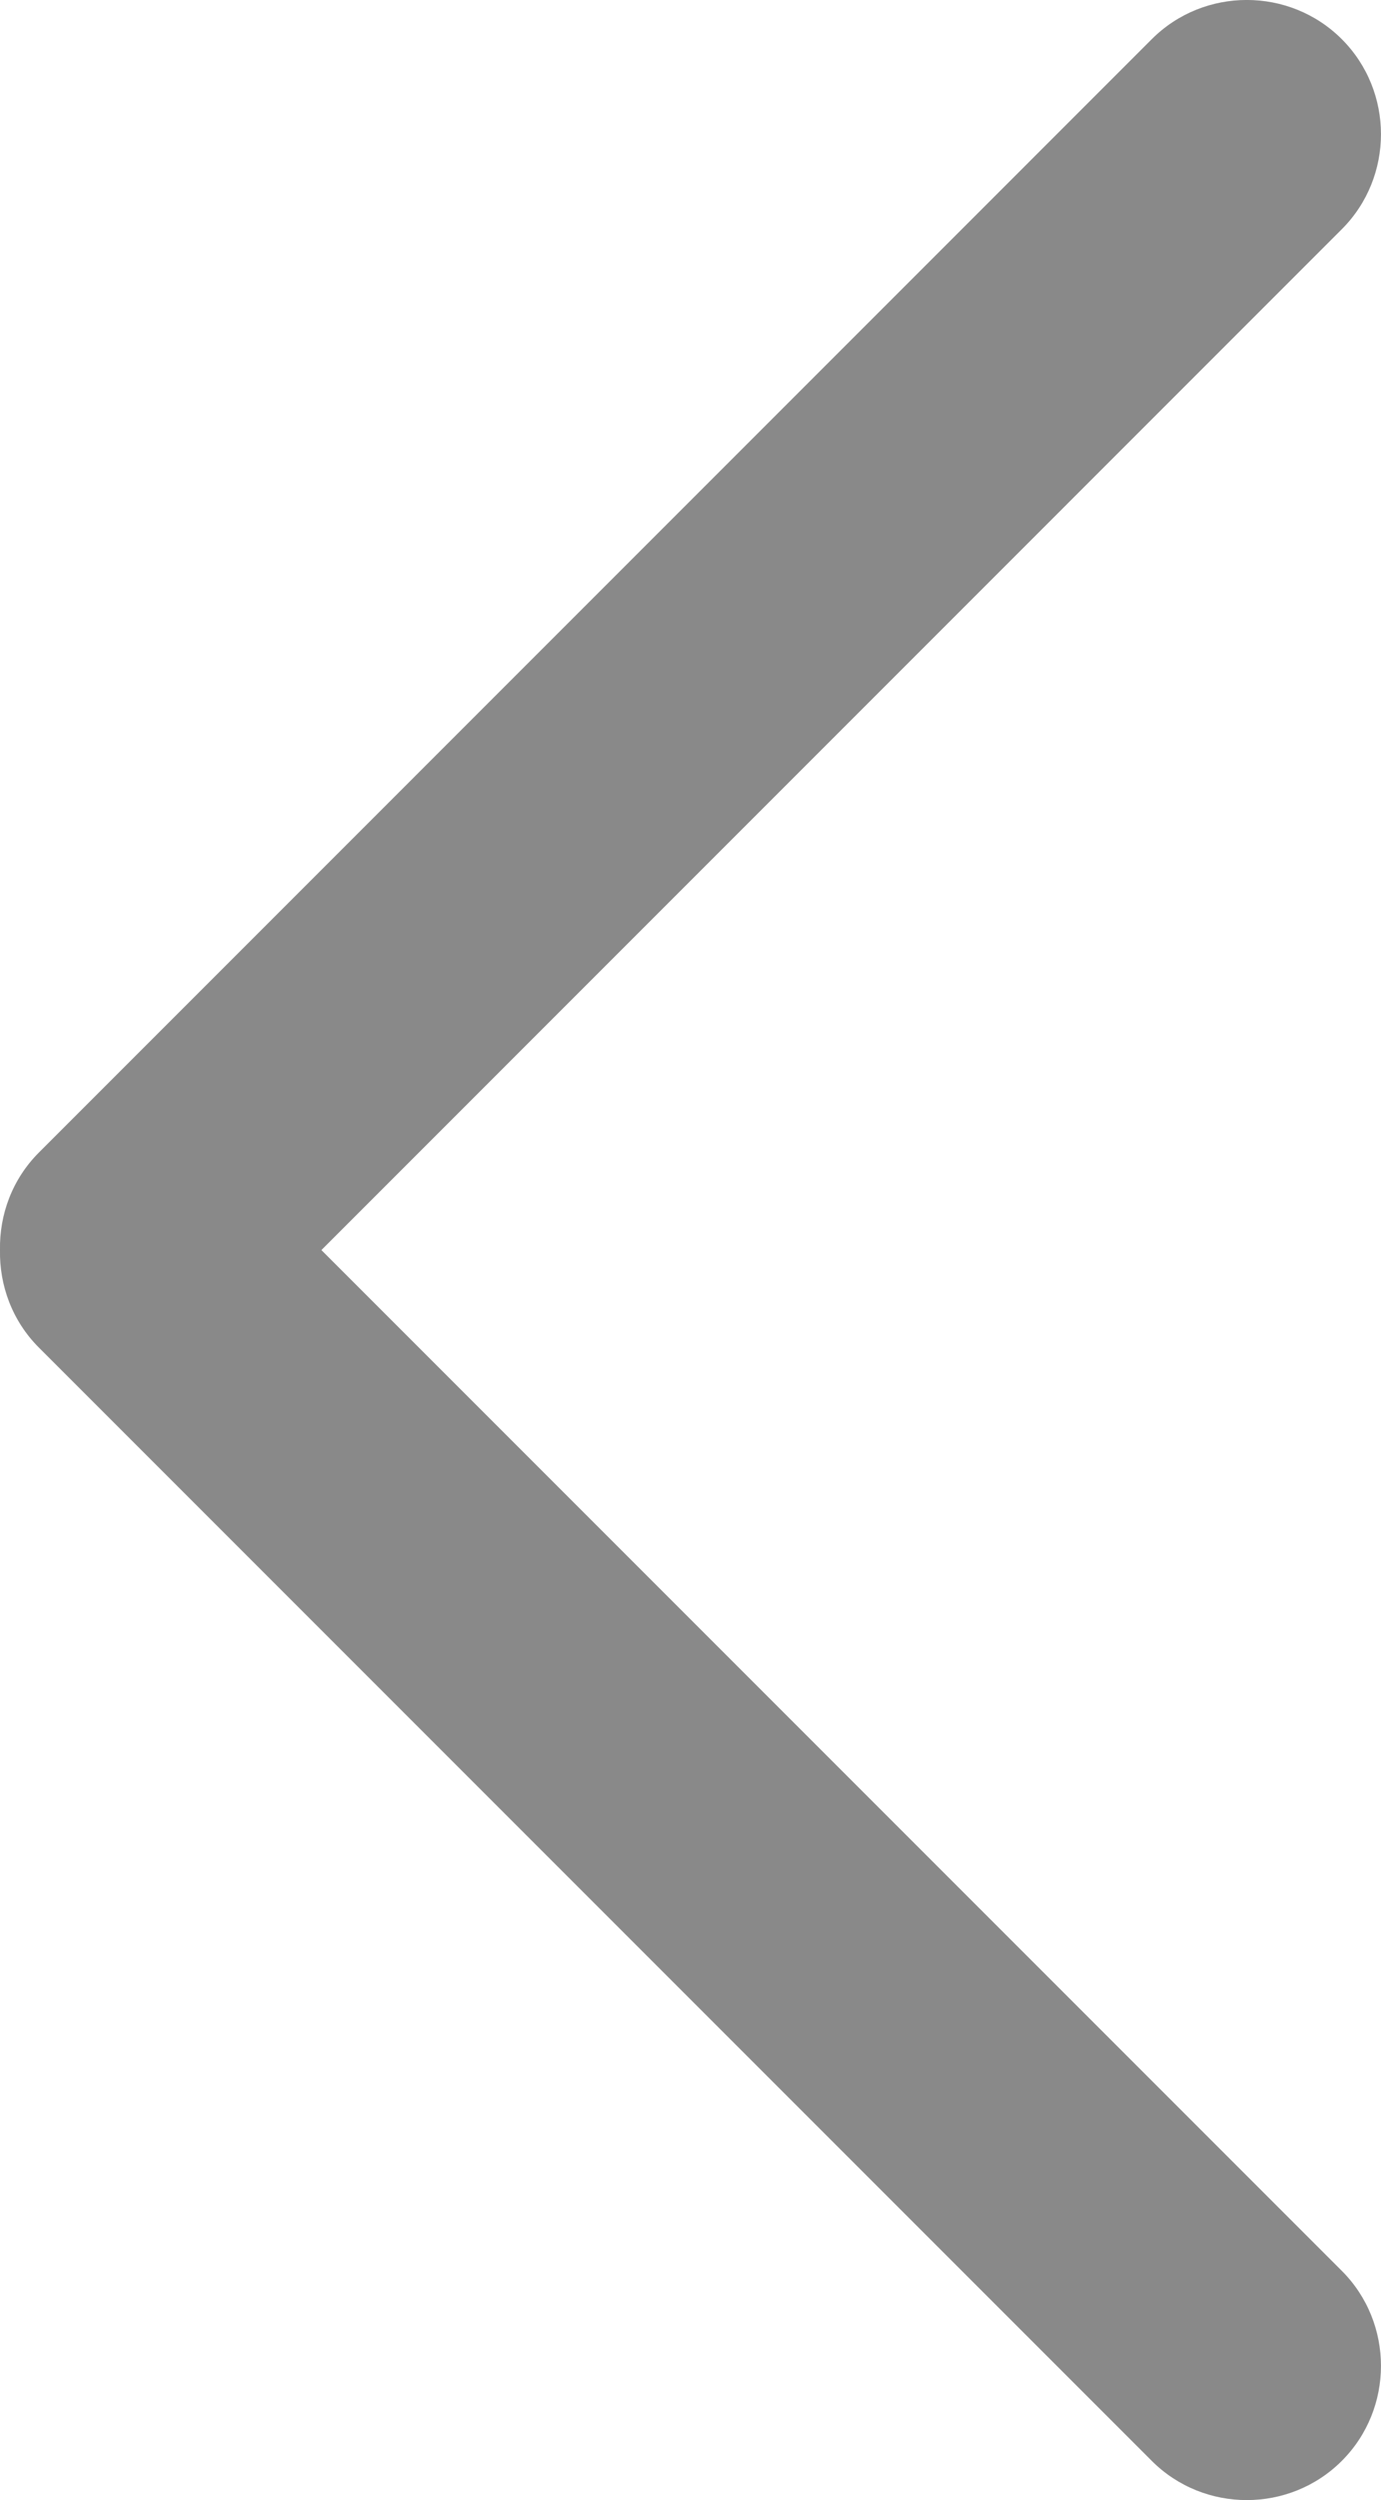
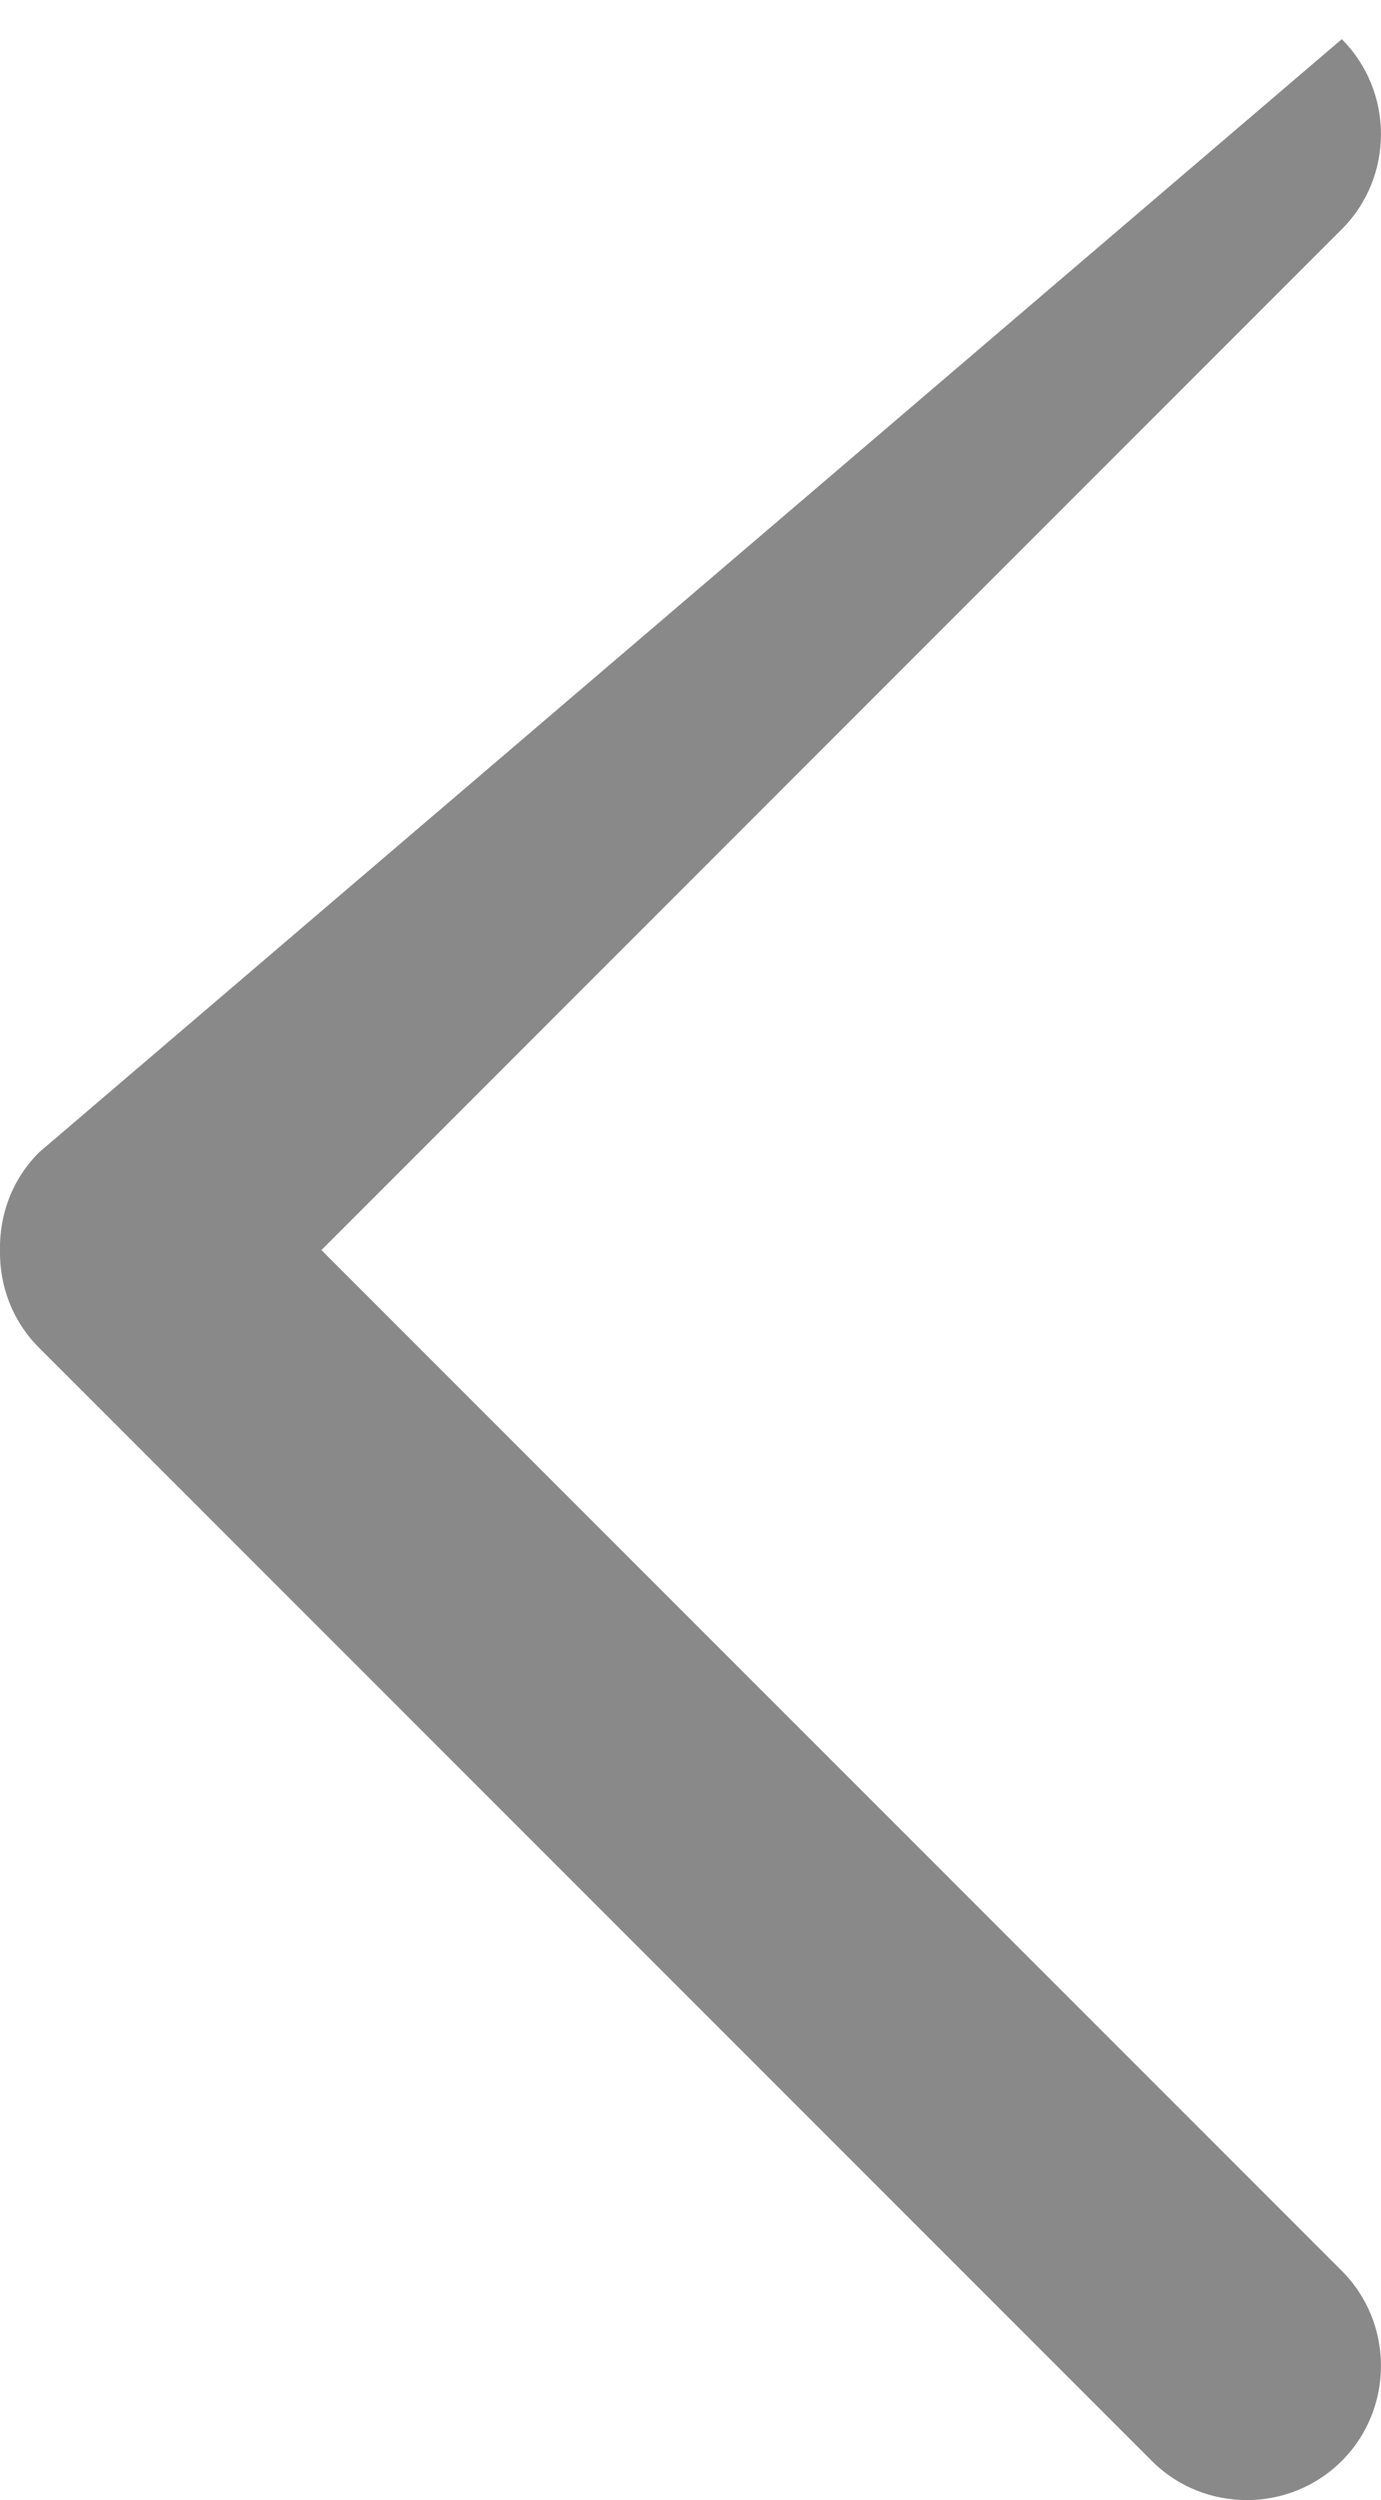
<svg xmlns="http://www.w3.org/2000/svg" version="1.1" x="0px" y="0px" width="20.882px" height="37.789px" viewBox="0 0 20.882 37.789" enable-background="new 0 0 20.882 37.789" xml:space="preserve">
  <defs>
</defs>
-   <path fill="#898989" d="M4.86,18.895L20.289,3.465c0.79-0.79,0.79-2.083,0-2.873c-0.79-0.79-2.083-0.79-2.873,0L0.589,17.42  C0.184,17.825-0.01,18.361,0,18.895c-0.01,0.533,0.184,1.07,0.589,1.475l16.827,16.827c0.79,0.79,2.083,0.79,2.873,0  c0.79-0.79,0.79-2.083,0-2.873L4.86,18.895z" />
+   <path fill="#898989" d="M4.86,18.895L20.289,3.465c0.79-0.79,0.79-2.083,0-2.873L0.589,17.42  C0.184,17.825-0.01,18.361,0,18.895c-0.01,0.533,0.184,1.07,0.589,1.475l16.827,16.827c0.79,0.79,2.083,0.79,2.873,0  c0.79-0.79,0.79-2.083,0-2.873L4.86,18.895z" />
</svg>